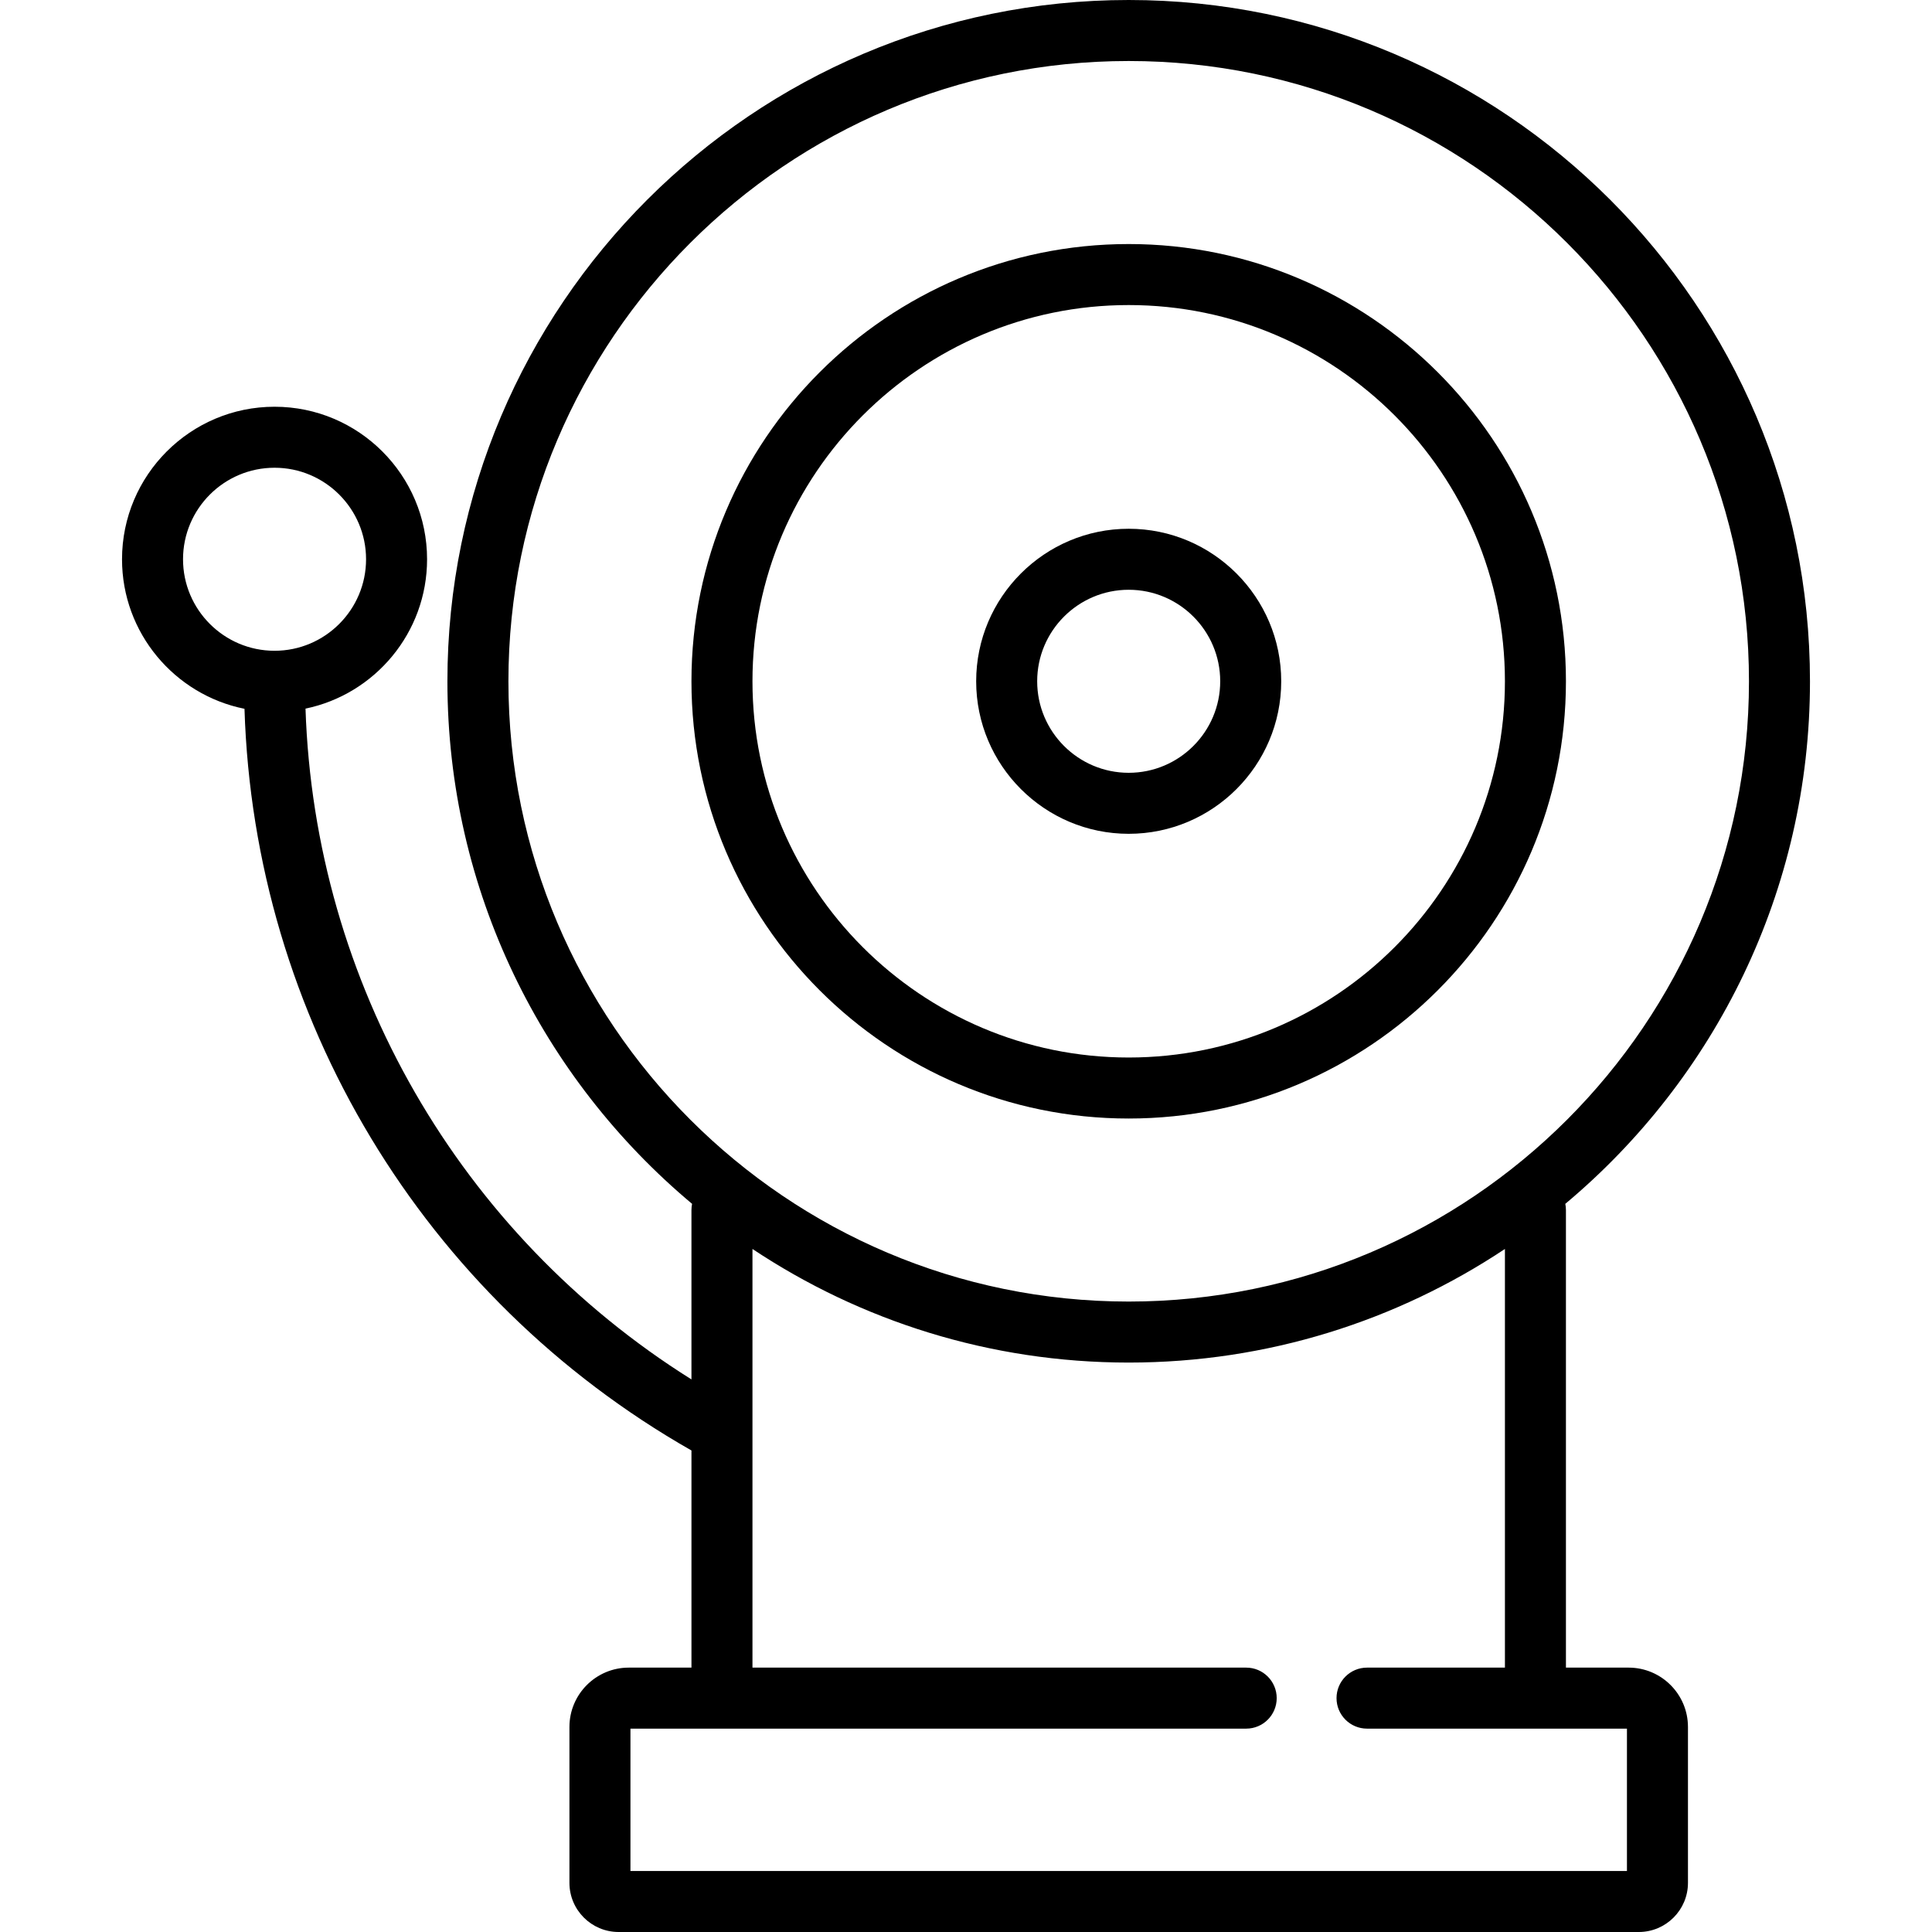
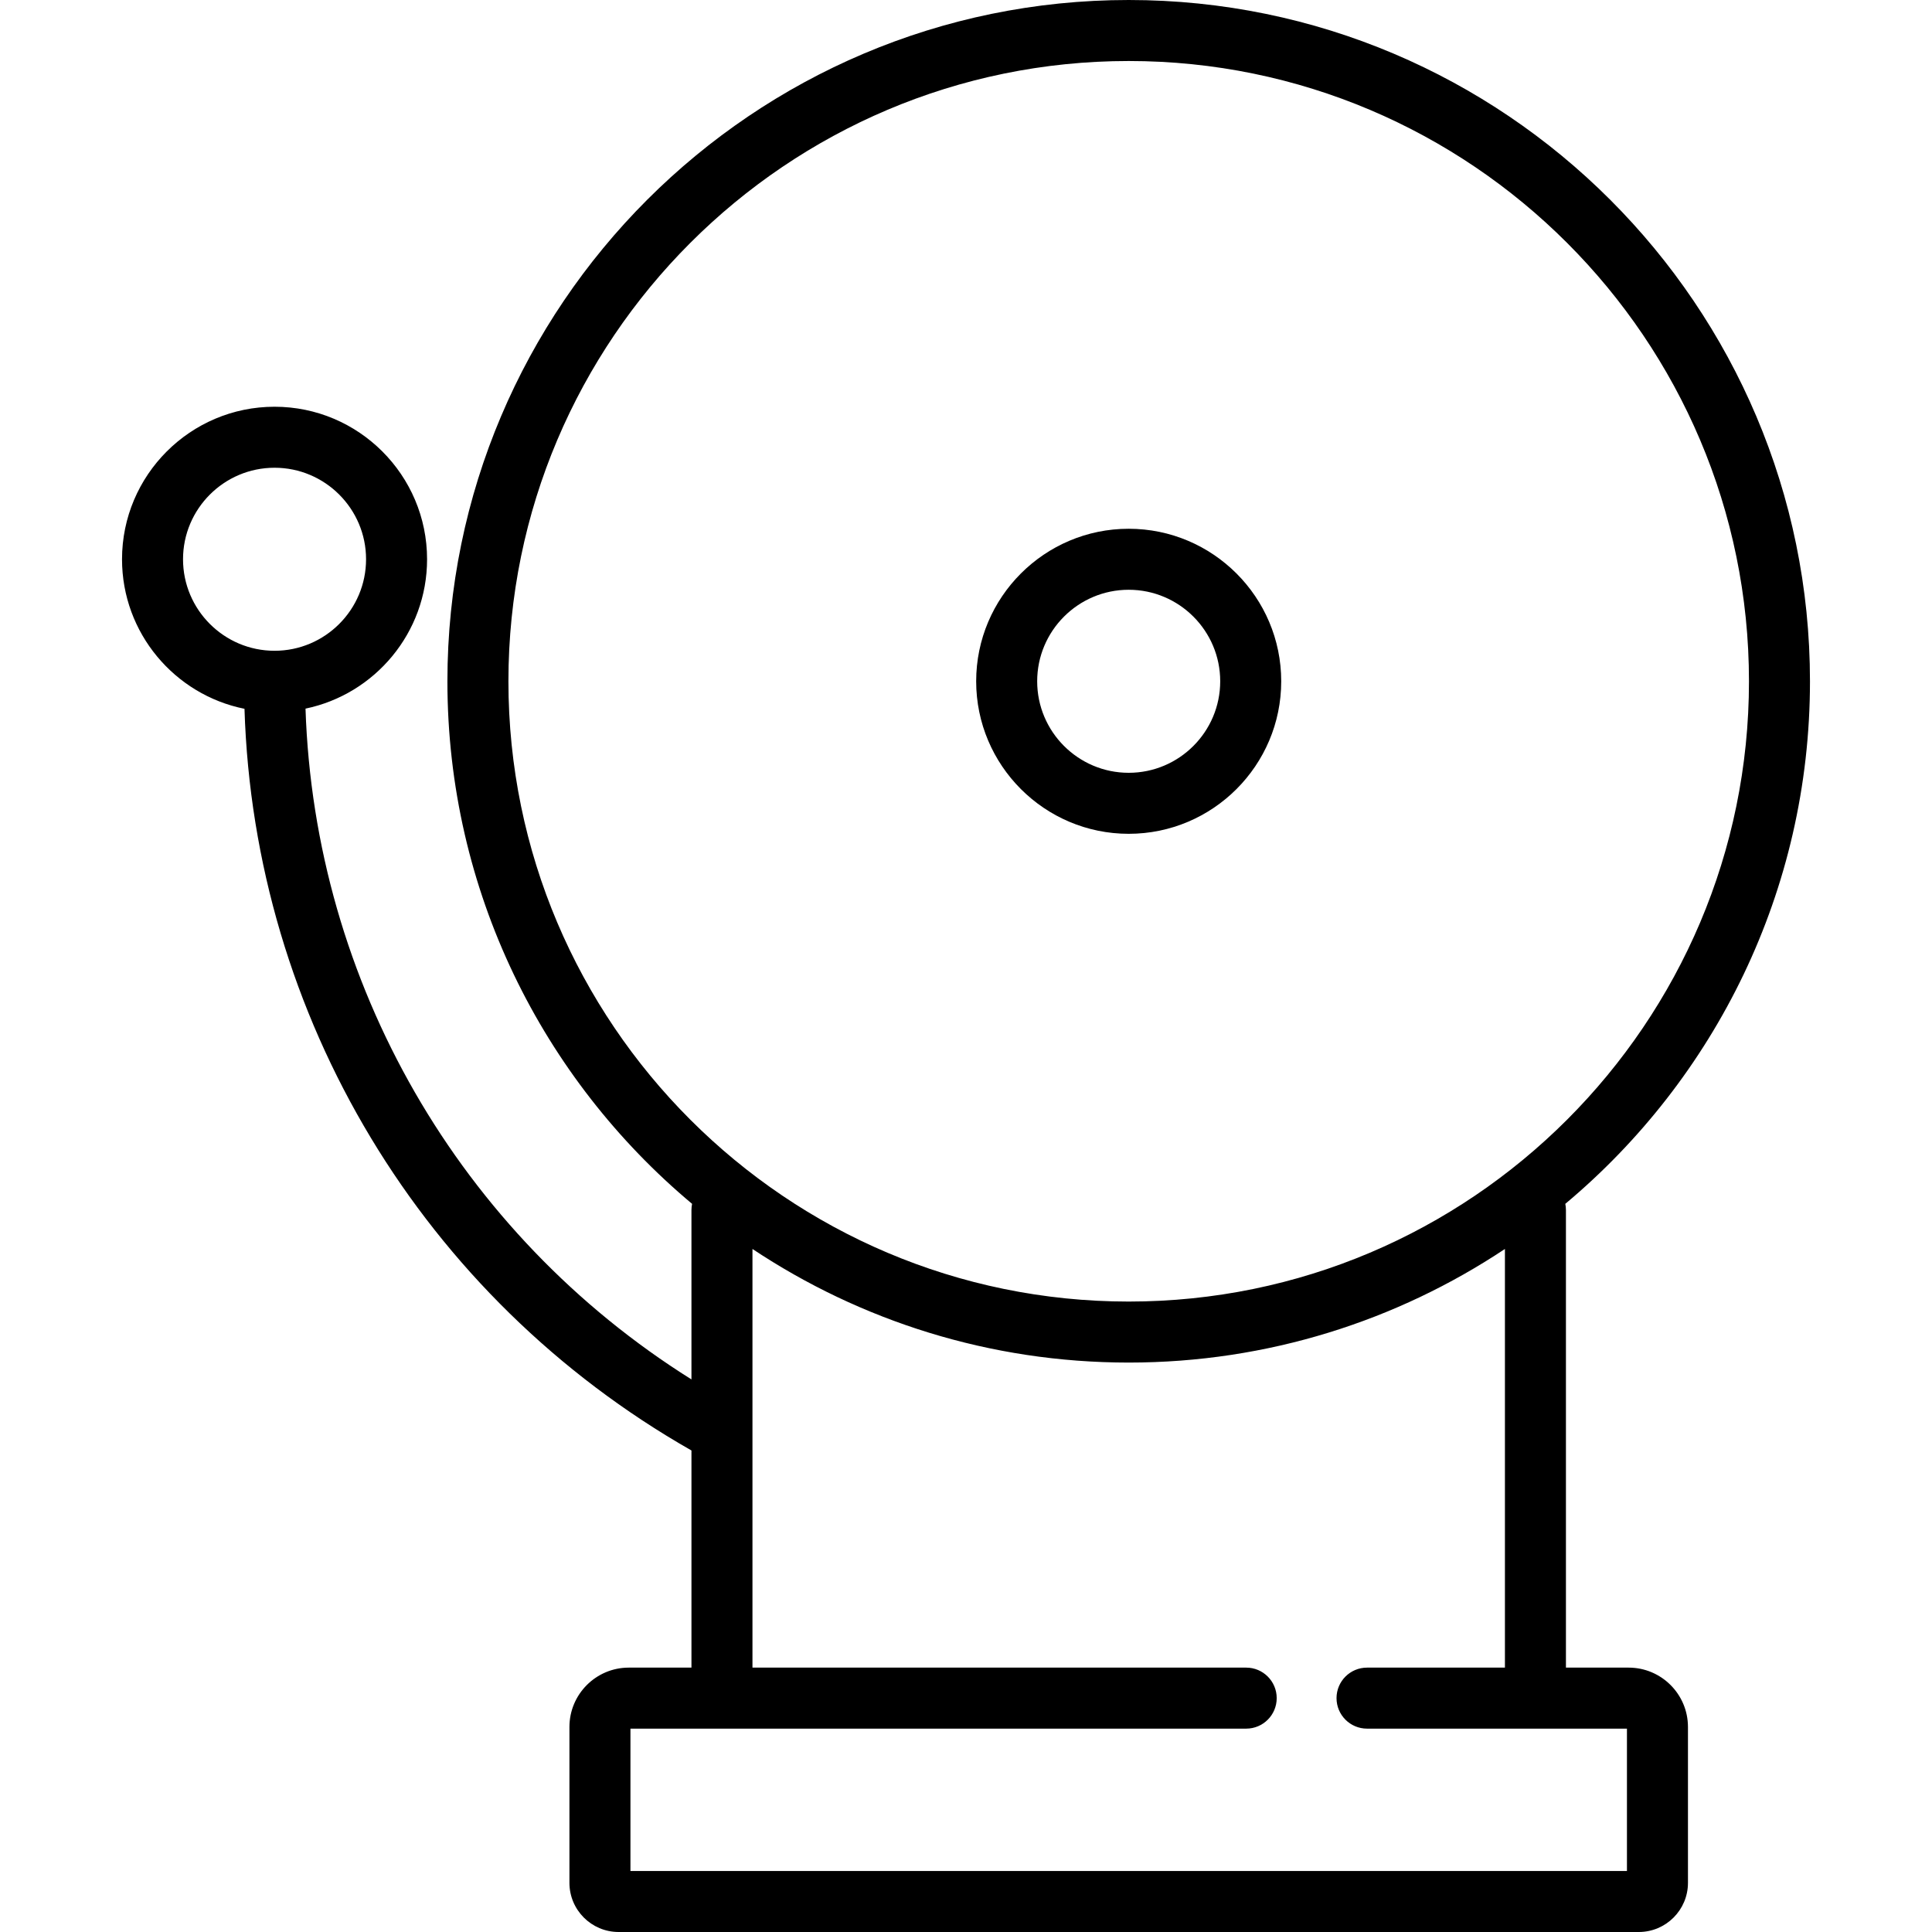
<svg xmlns="http://www.w3.org/2000/svg" fill="#000000" height="800px" width="800px" version="1.1" id="Layer_1" viewBox="0 0 512 512" xml:space="preserve">
  <g>
    <g>
-       <path d="M299.116,64.674c-63.892,0-115.874,51.98-115.874,115.874s51.981,115.874,115.874,115.874s115.874-51.98,115.874-115.874    S363.008,64.674,299.116,64.674z M299.116,280.253c-54.978,0-99.705-44.727-99.705-99.705s44.727-99.705,99.705-99.705    s99.705,44.727,99.705,99.705S354.094,280.253,299.116,280.253z" />
-     </g>
+       </g>
  </g>
  <g>
    <g>
      <path d="M299.116,140.126c-22.289,0-40.421,18.132-40.421,40.421s18.132,40.421,40.421,40.421s40.421-18.132,40.421-40.421    S321.404,140.126,299.116,140.126z M299.116,204.8c-13.372,0-24.253-10.879-24.253-24.253c0-13.373,10.88-24.253,24.253-24.253    s24.253,10.879,24.253,24.253C323.368,193.921,312.488,204.8,299.116,204.8z" />
    </g>
  </g>
  <g>
    <g>
      <path d="M431.604,441.937h-16.615V320.674c0-0.563-0.058-1.112-0.168-1.643c39.605-33.146,64.842-82.92,64.842-138.484    C479.663,80.993,398.669,0,299.116,0S118.568,80.993,118.568,180.547c0,55.563,25.237,105.337,64.842,138.484    c-0.11,0.53-0.168,1.08-0.168,1.643v44.885C121.783,327.03,83.363,260.516,80.964,187.793    c18.367-3.803,32.215-20.105,32.215-39.582c0-22.289-18.132-40.421-40.421-40.421c-22.289,0-40.421,18.132-40.421,40.421    c0,19.562,13.968,35.919,32.454,39.629c2.524,81.638,47.302,156.047,118.451,196.552v57.546h-16.615    c-8.669,0-15.722,7.053-15.722,15.722v41.317c0,7.182,5.842,13.024,13.024,13.024h270.373c7.182,0,13.024-5.842,13.024-13.024    v-41.317C447.326,448.99,440.274,441.937,431.604,441.937z M48.505,148.21c0-13.373,10.88-24.253,24.253-24.253    c13.372,0,24.253,10.879,24.253,24.253c0,13.373-10.88,24.253-24.253,24.253C59.386,172.463,48.505,161.584,48.505,148.21z     M134.737,180.547c0-90.639,73.74-164.379,164.379-164.379s164.379,73.74,164.379,164.379s-73.74,164.379-164.379,164.379    S134.737,271.186,134.737,180.547z M431.158,495.832H167.074v-37.726h163.182c4.465,0,8.084-3.62,8.084-8.084    c0-4.465-3.62-8.084-8.084-8.084H199.411V330.989C228,350,262.284,361.095,299.116,361.095s71.116-11.095,99.705-30.106v110.948    h-36.544c-4.465,0-8.084,3.62-8.084,8.084c0,4.465,3.62,8.084,8.084,8.084h68.881V495.832z" />
    </g>
  </g>
</svg>